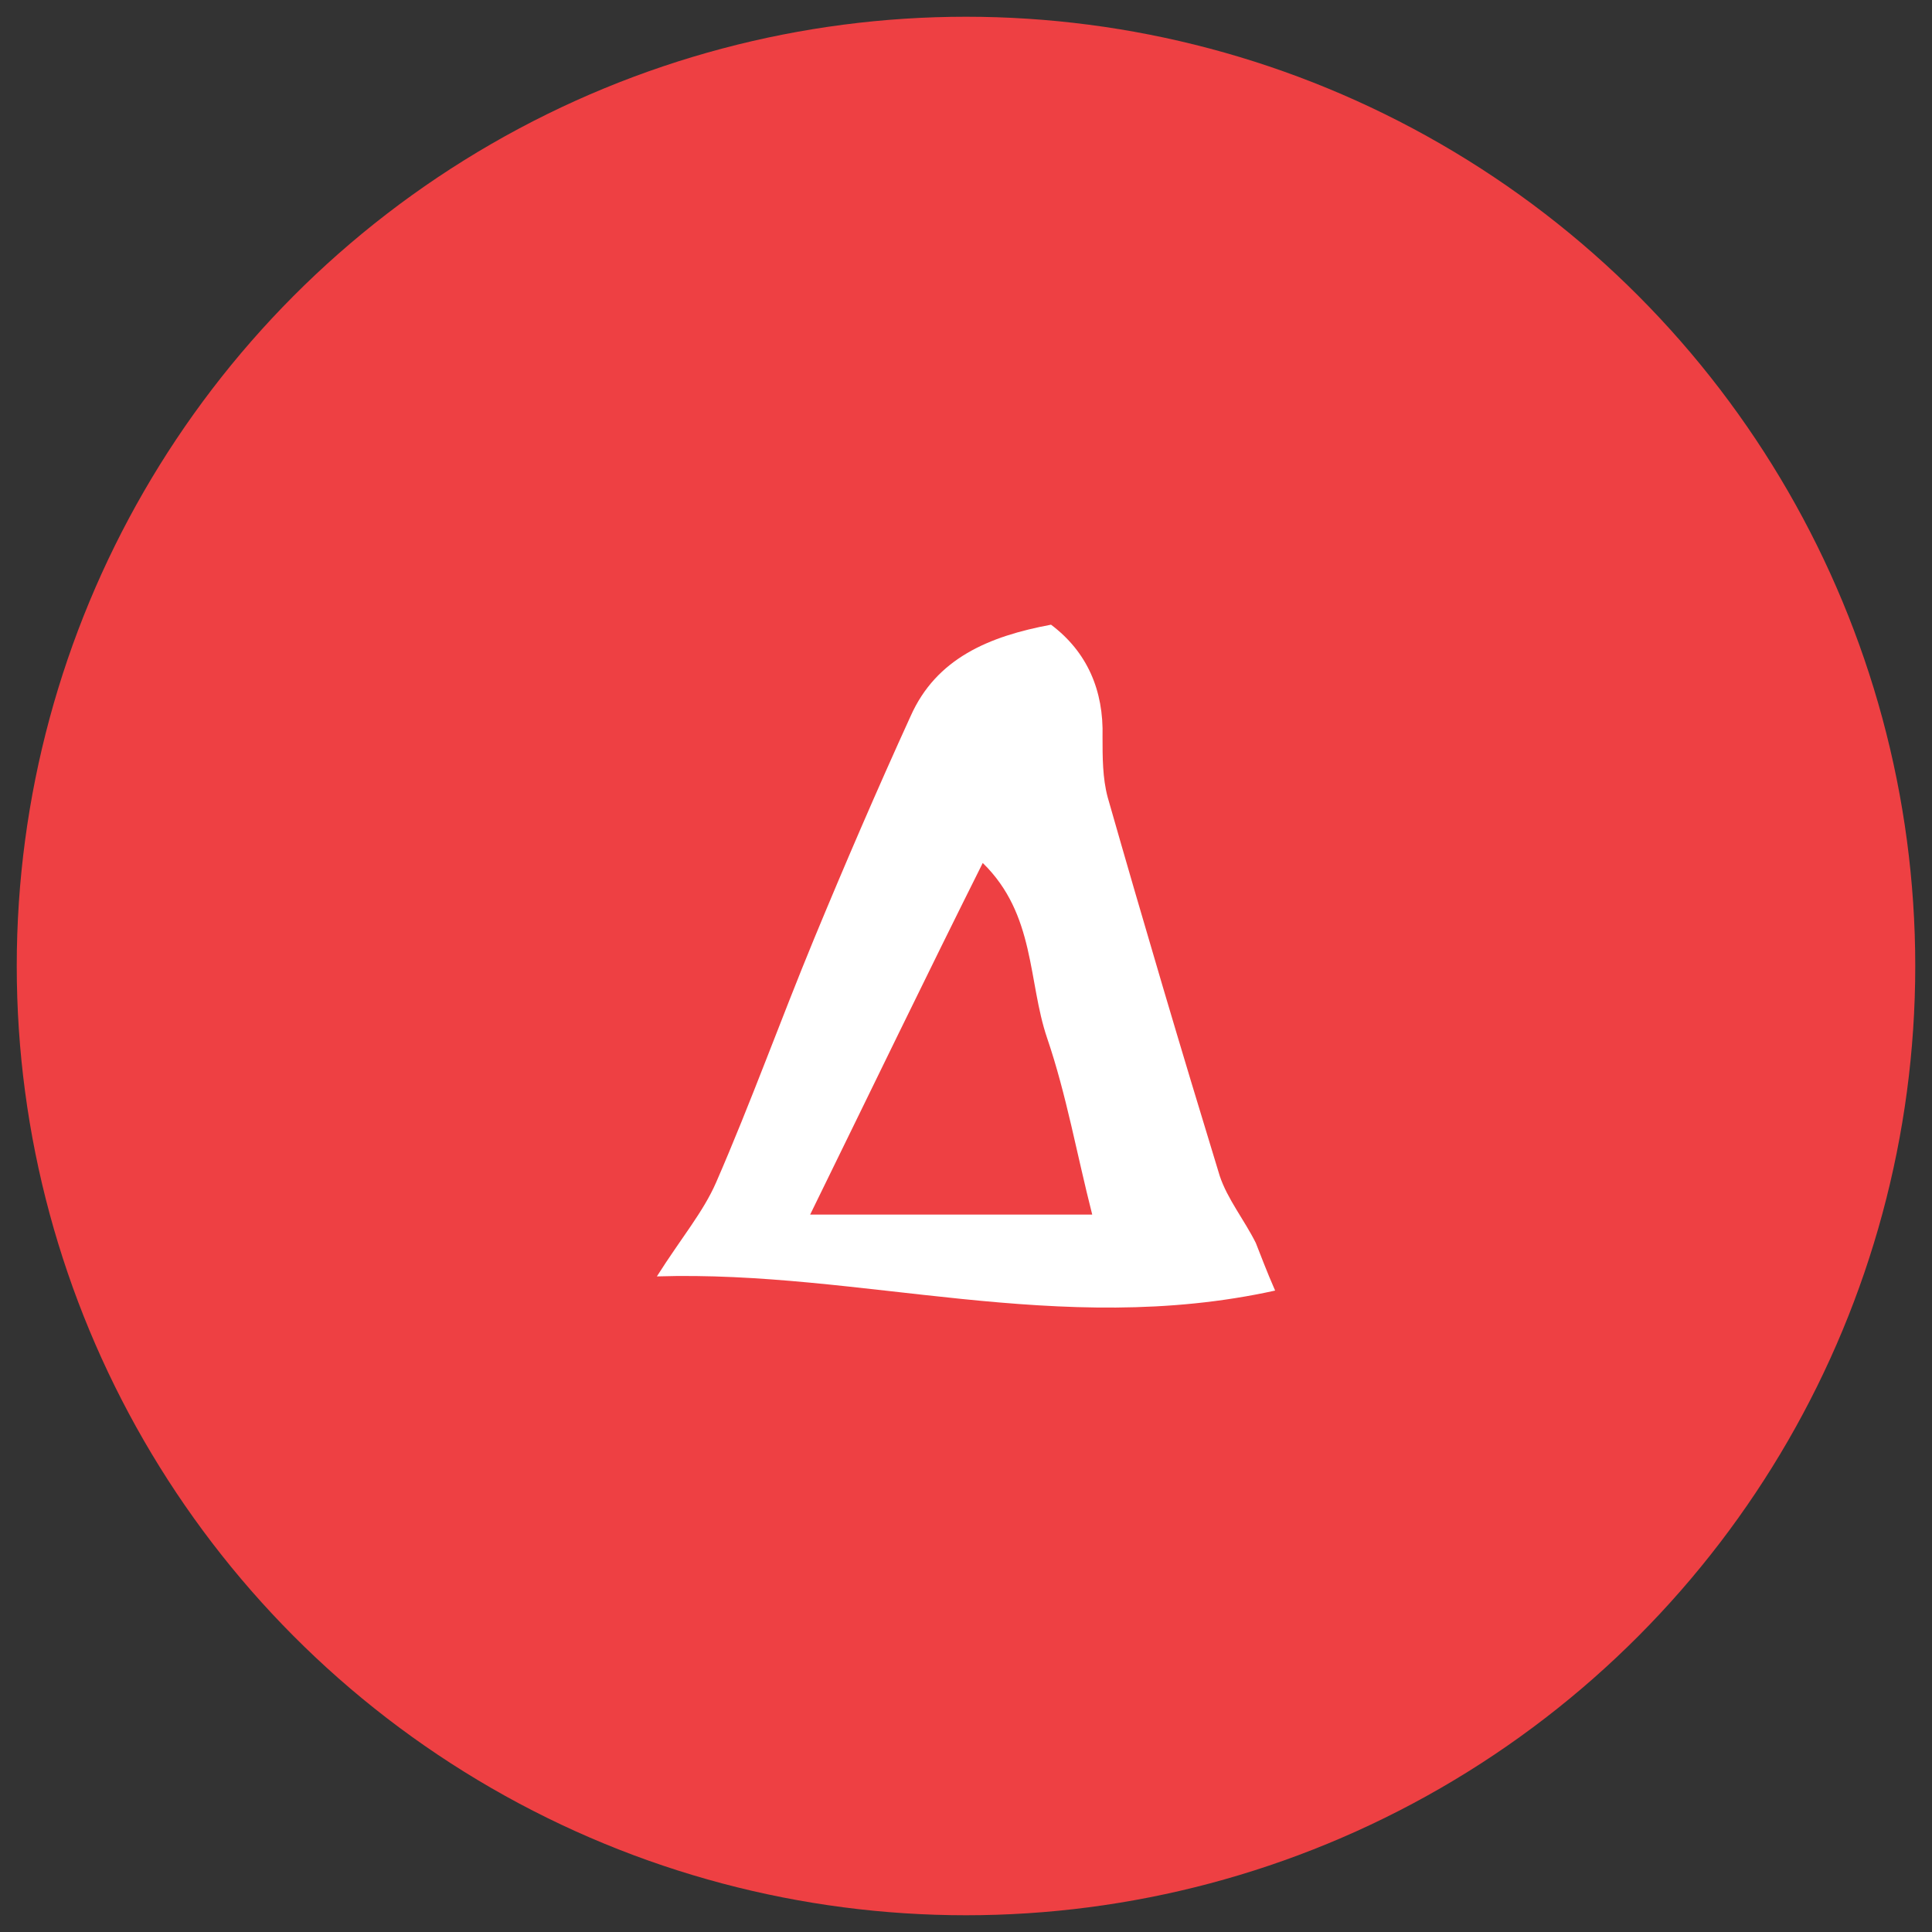
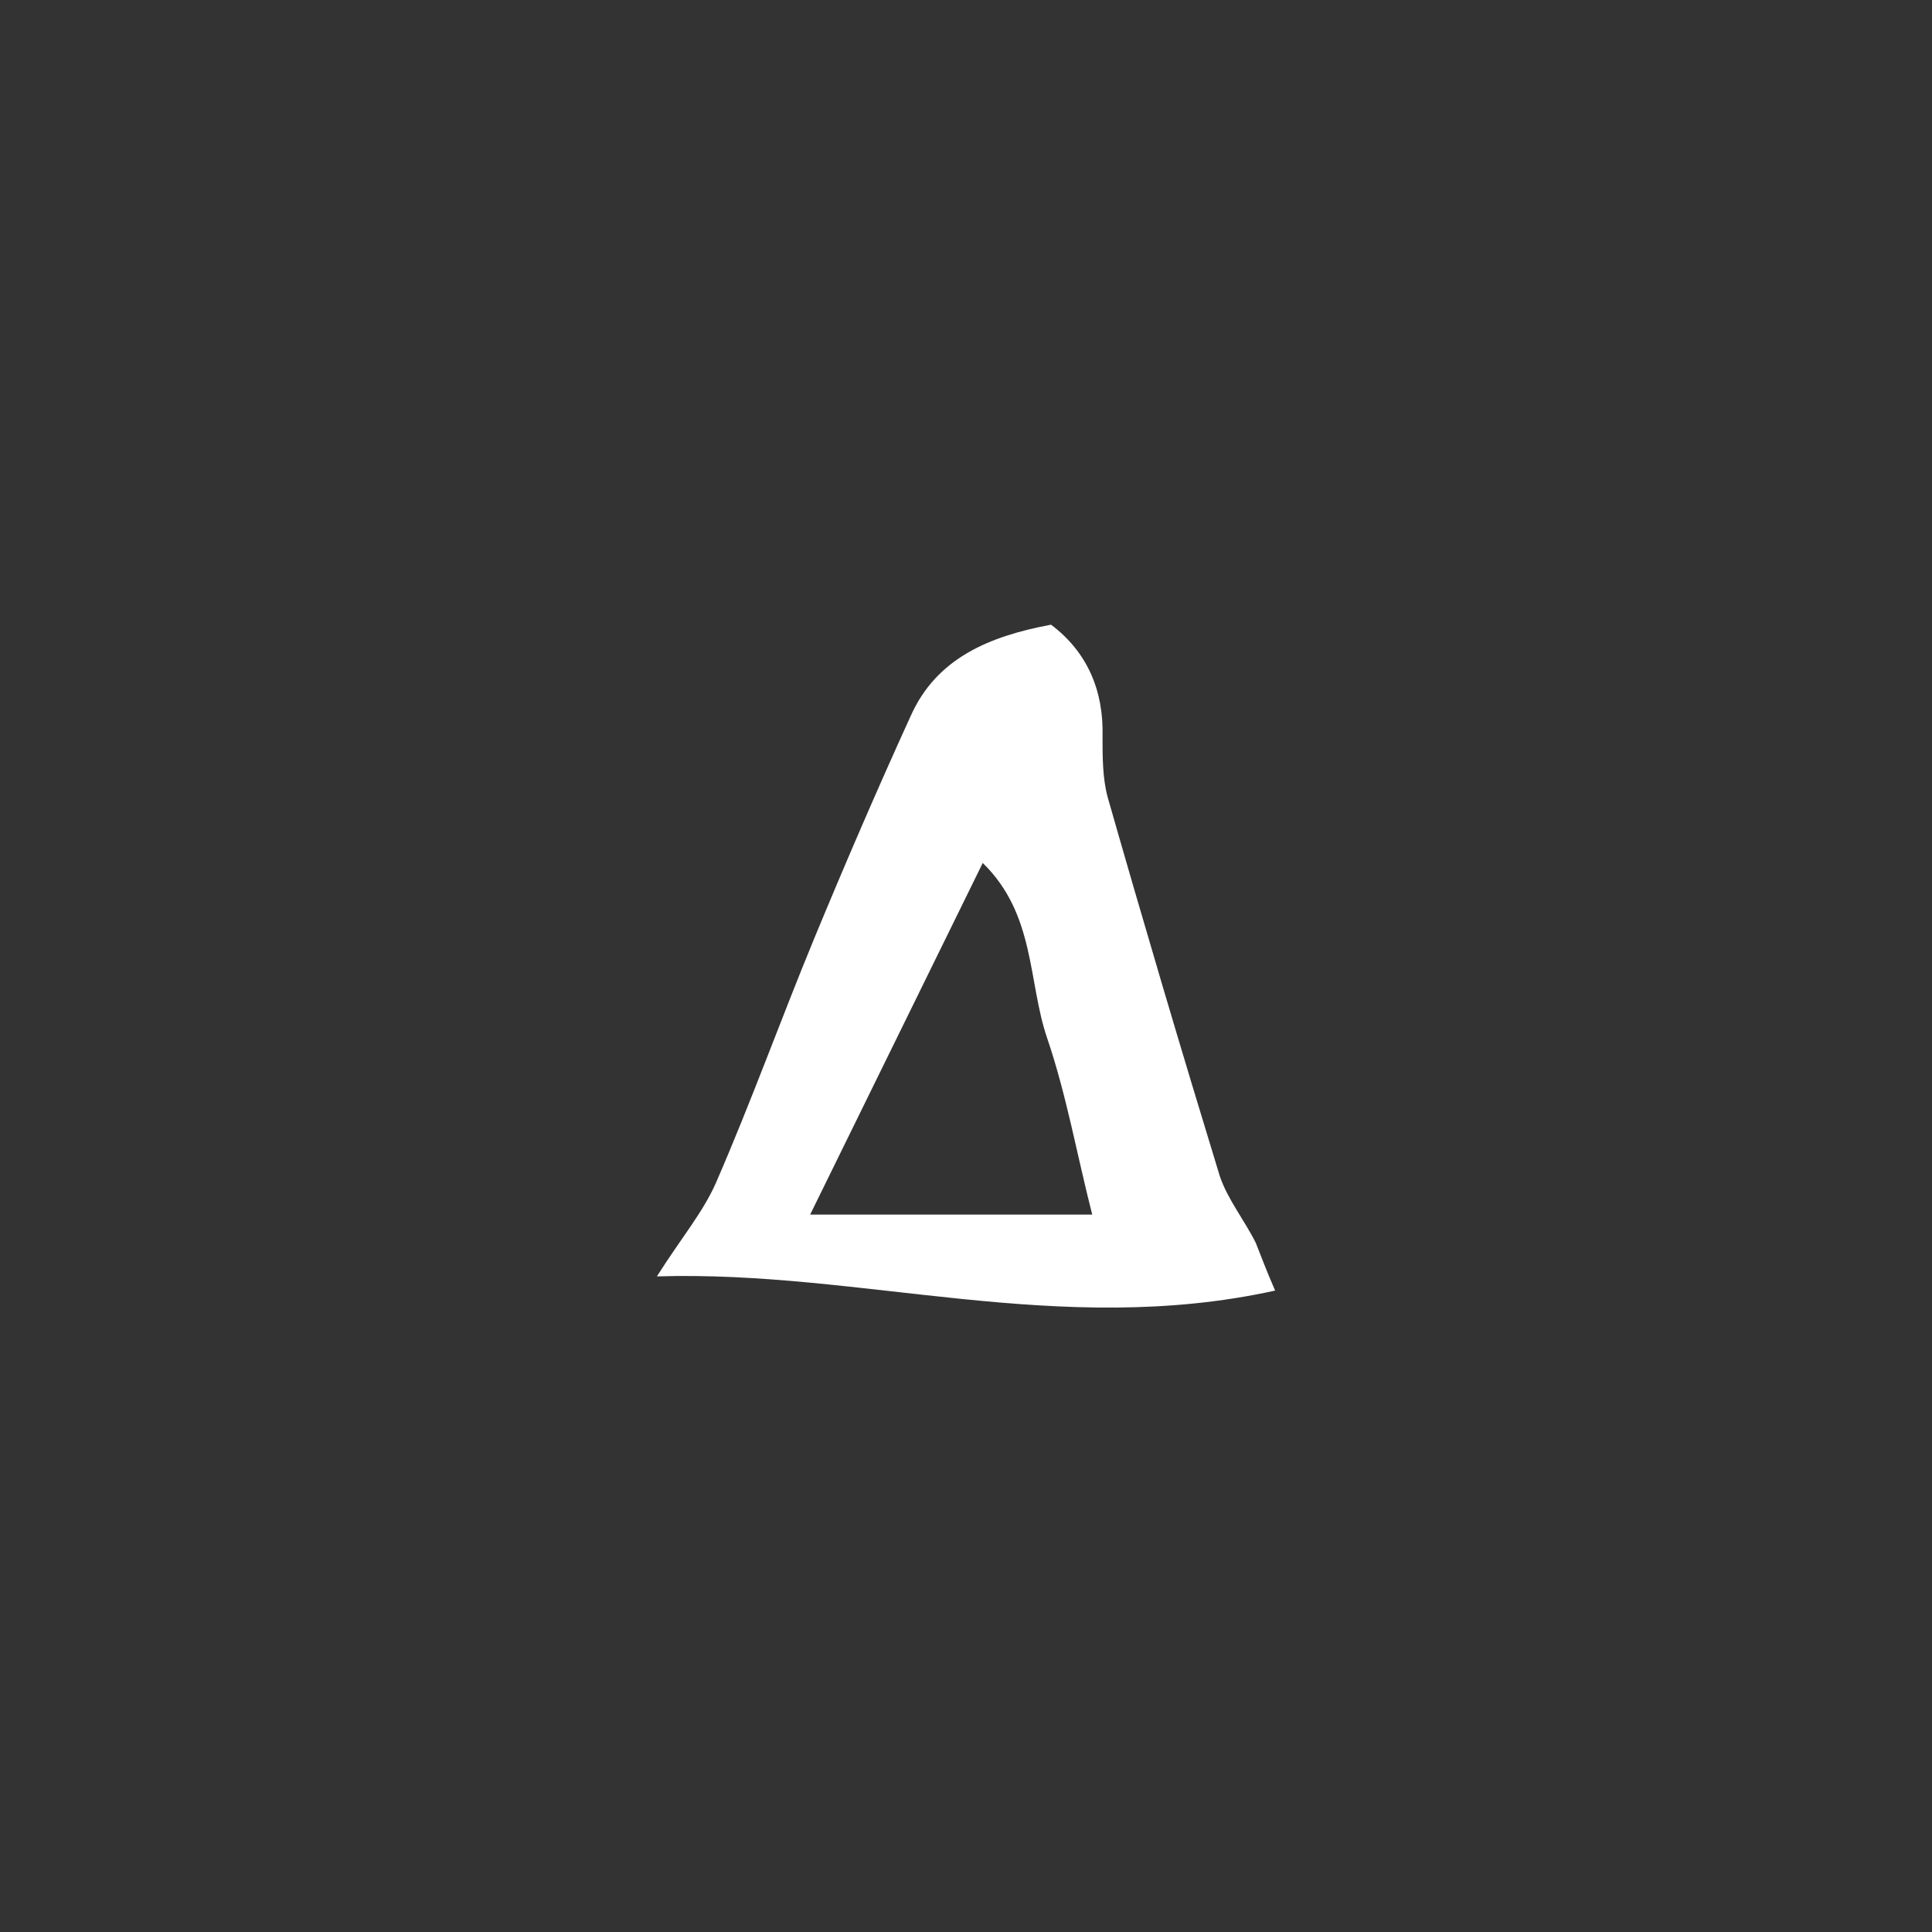
<svg xmlns="http://www.w3.org/2000/svg" version="1.1" id="Layer_1" x="0px" y="0px" viewBox="0 0 150 150" style="enable-background:new 0 0 150 150;" xml:space="preserve">
  <rect x="0" y="0" width="150" height="150" fill="#333333" stroke="none" />
  <style type="text/css">
	.st0{fill:#EE4043;}
	.st1{fill:#FFFFFF;}
</style>
-   <circle class="st0" cx="75" cy="75" r="73.7" />
-   <path class="st1" d="M99,100.2c-16.8,3.7-32.1-1.6-48-1.1c1.9-3,3.6-5,4.6-7.3c2.7-6.2,5-12.6,7.6-18.9c2.4-5.8,4.9-11.6,7.5-17.3  c2-4.5,6.1-6.2,10.9-7.1c2.8,2.1,4.1,5.1,4,8.7c0,1.6,0,3.2,0.4,4.7c2.8,9.8,5.7,19.6,8.7,29.4c0.6,1.8,1.9,3.4,2.8,5.2  C97.9,97.5,98.3,98.6,99,100.2z M62.9,94.3c8,0,14.7,0,21.9,0c-1.2-4.7-2-9.3-3.5-13.7c-1.5-4.4-0.9-9.6-5-13.6  C71.9,75.8,67.7,84.5,62.9,94.3z" />
+   <path class="st1" d="M99,100.2c-16.8,3.7-32.1-1.6-48-1.1c1.9-3,3.6-5,4.6-7.3c2.7-6.2,5-12.6,7.6-18.9c2.4-5.8,4.9-11.6,7.5-17.3  c2-4.5,6.1-6.2,10.9-7.1c2.8,2.1,4.1,5.1,4,8.7c0,1.6,0,3.2,0.4,4.7c2.8,9.8,5.7,19.6,8.7,29.4c0.6,1.8,1.9,3.4,2.8,5.2  C97.9,97.5,98.3,98.6,99,100.2z M62.9,94.3c8,0,14.7,0,21.9,0c-1.2-4.7-2-9.3-3.5-13.7c-1.5-4.4-0.9-9.6-5-13.6  z" />
</svg>